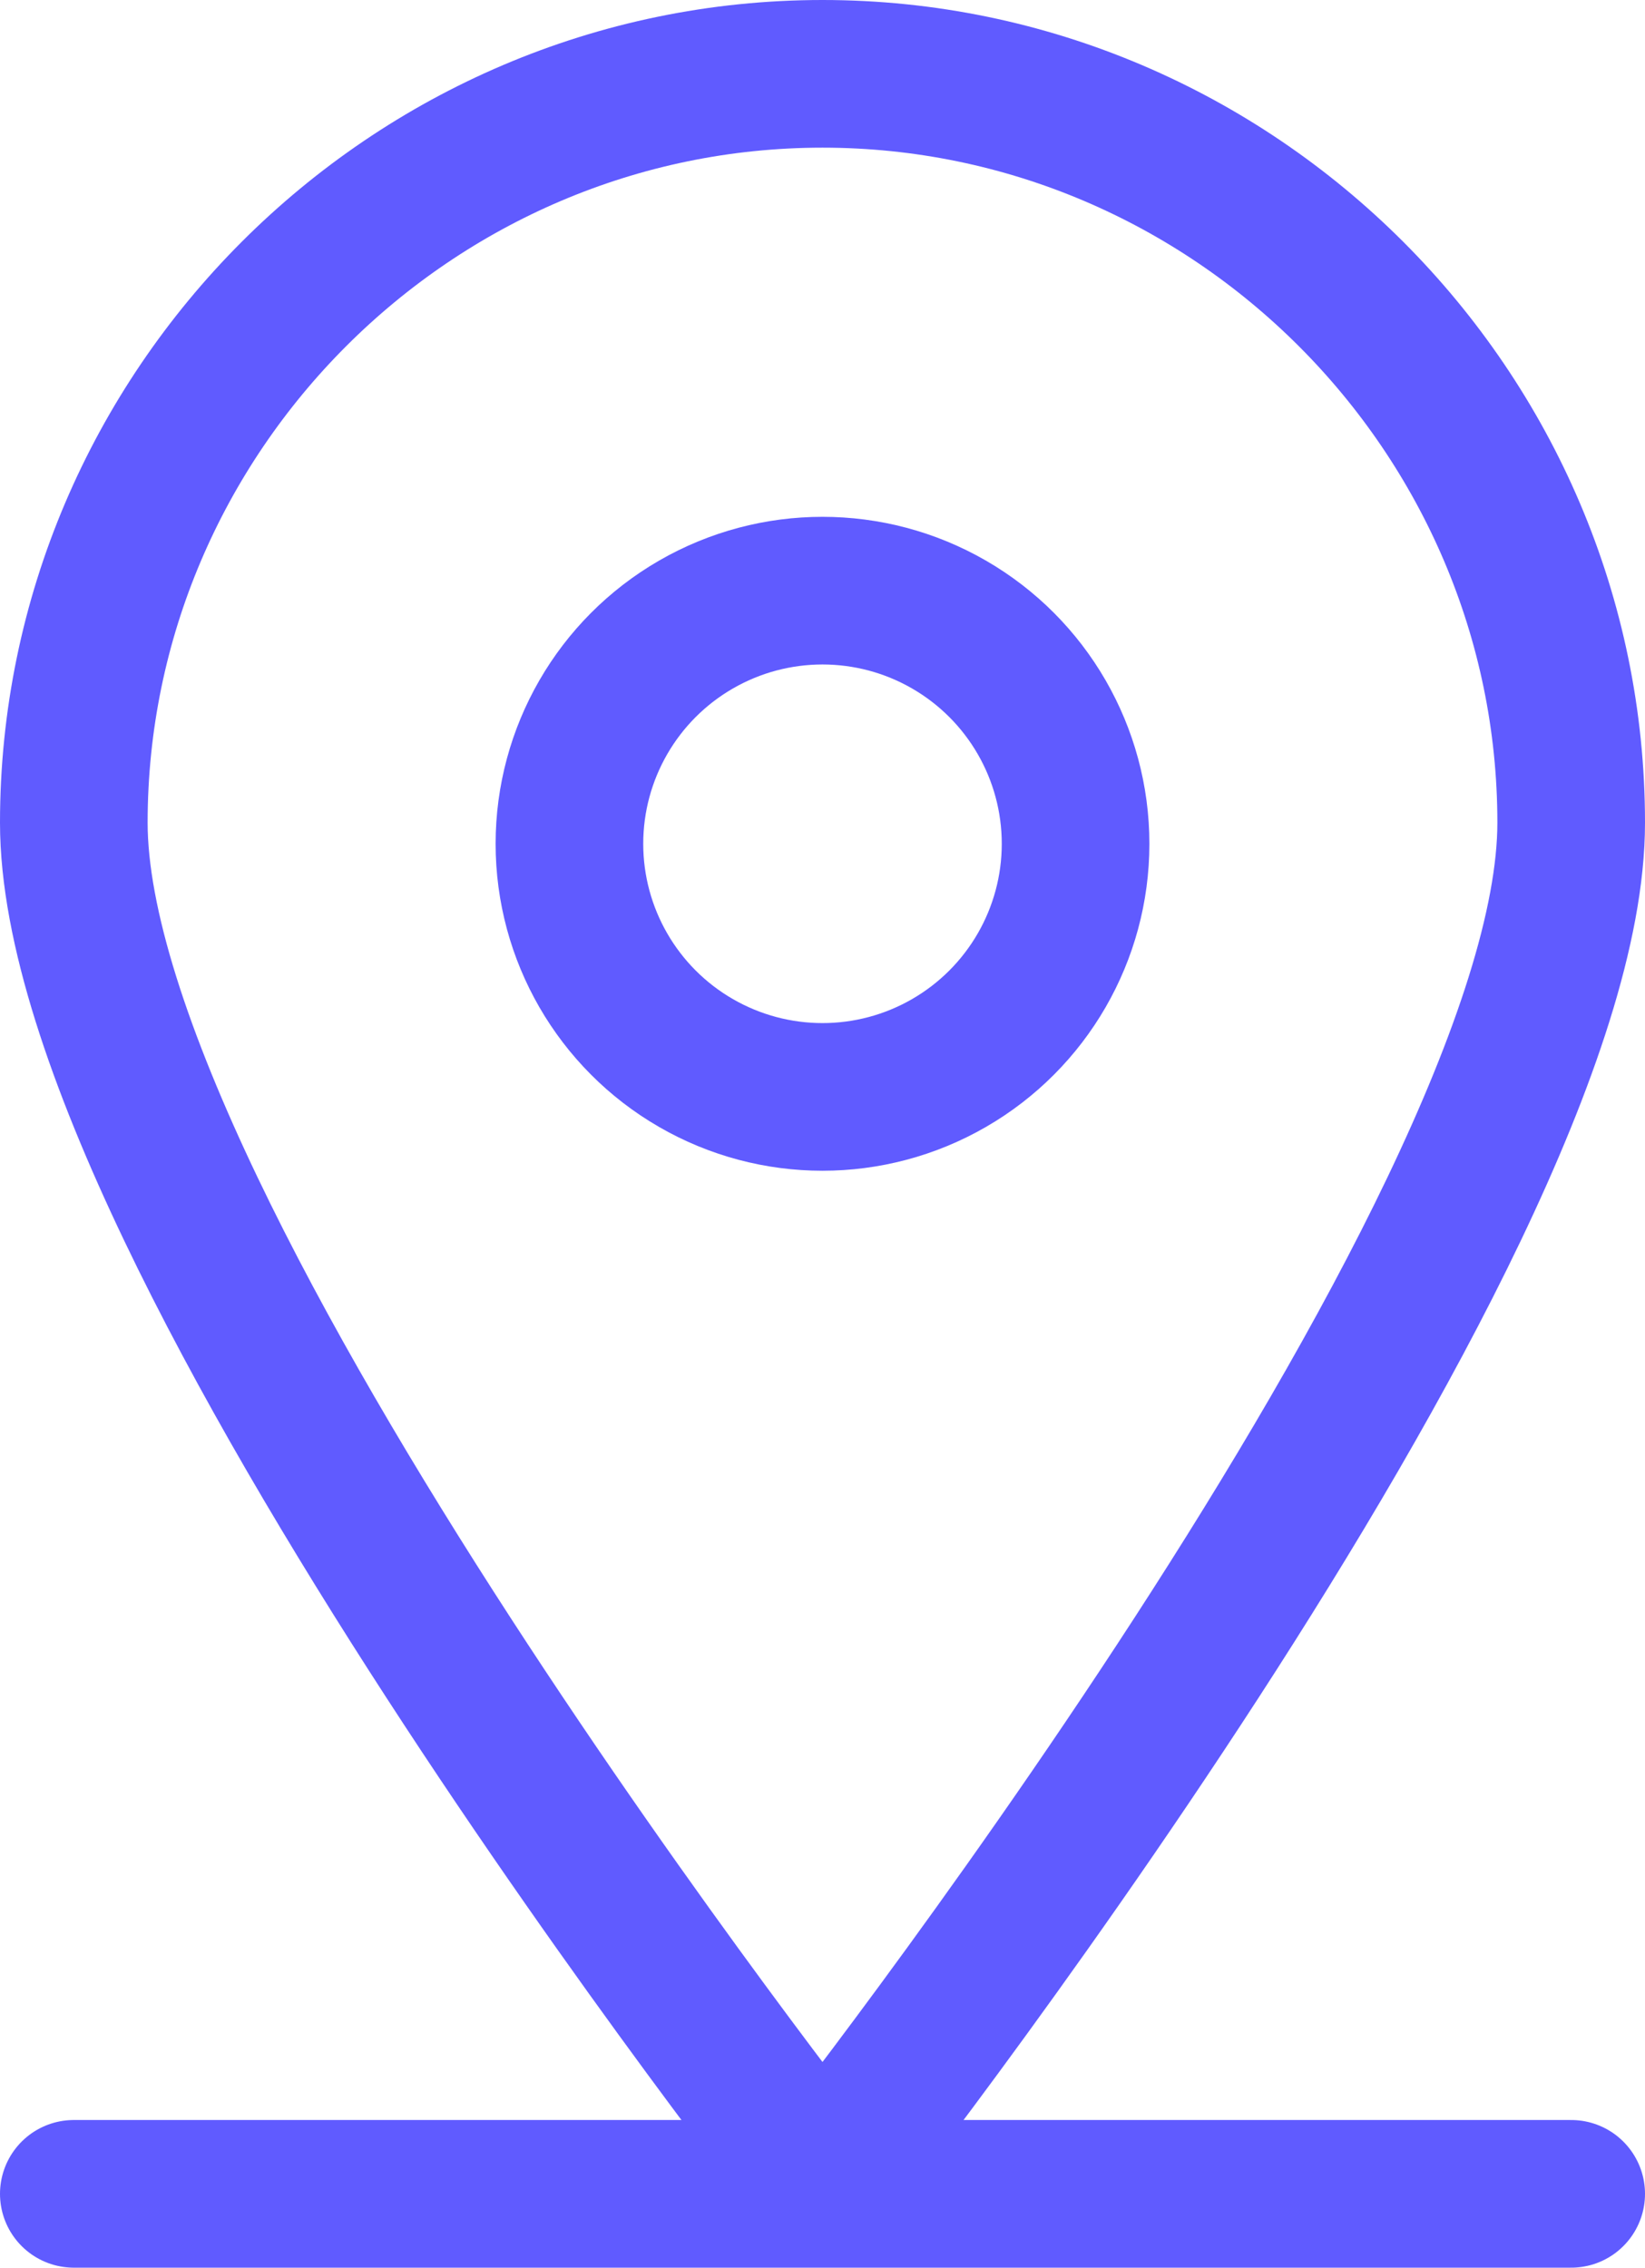
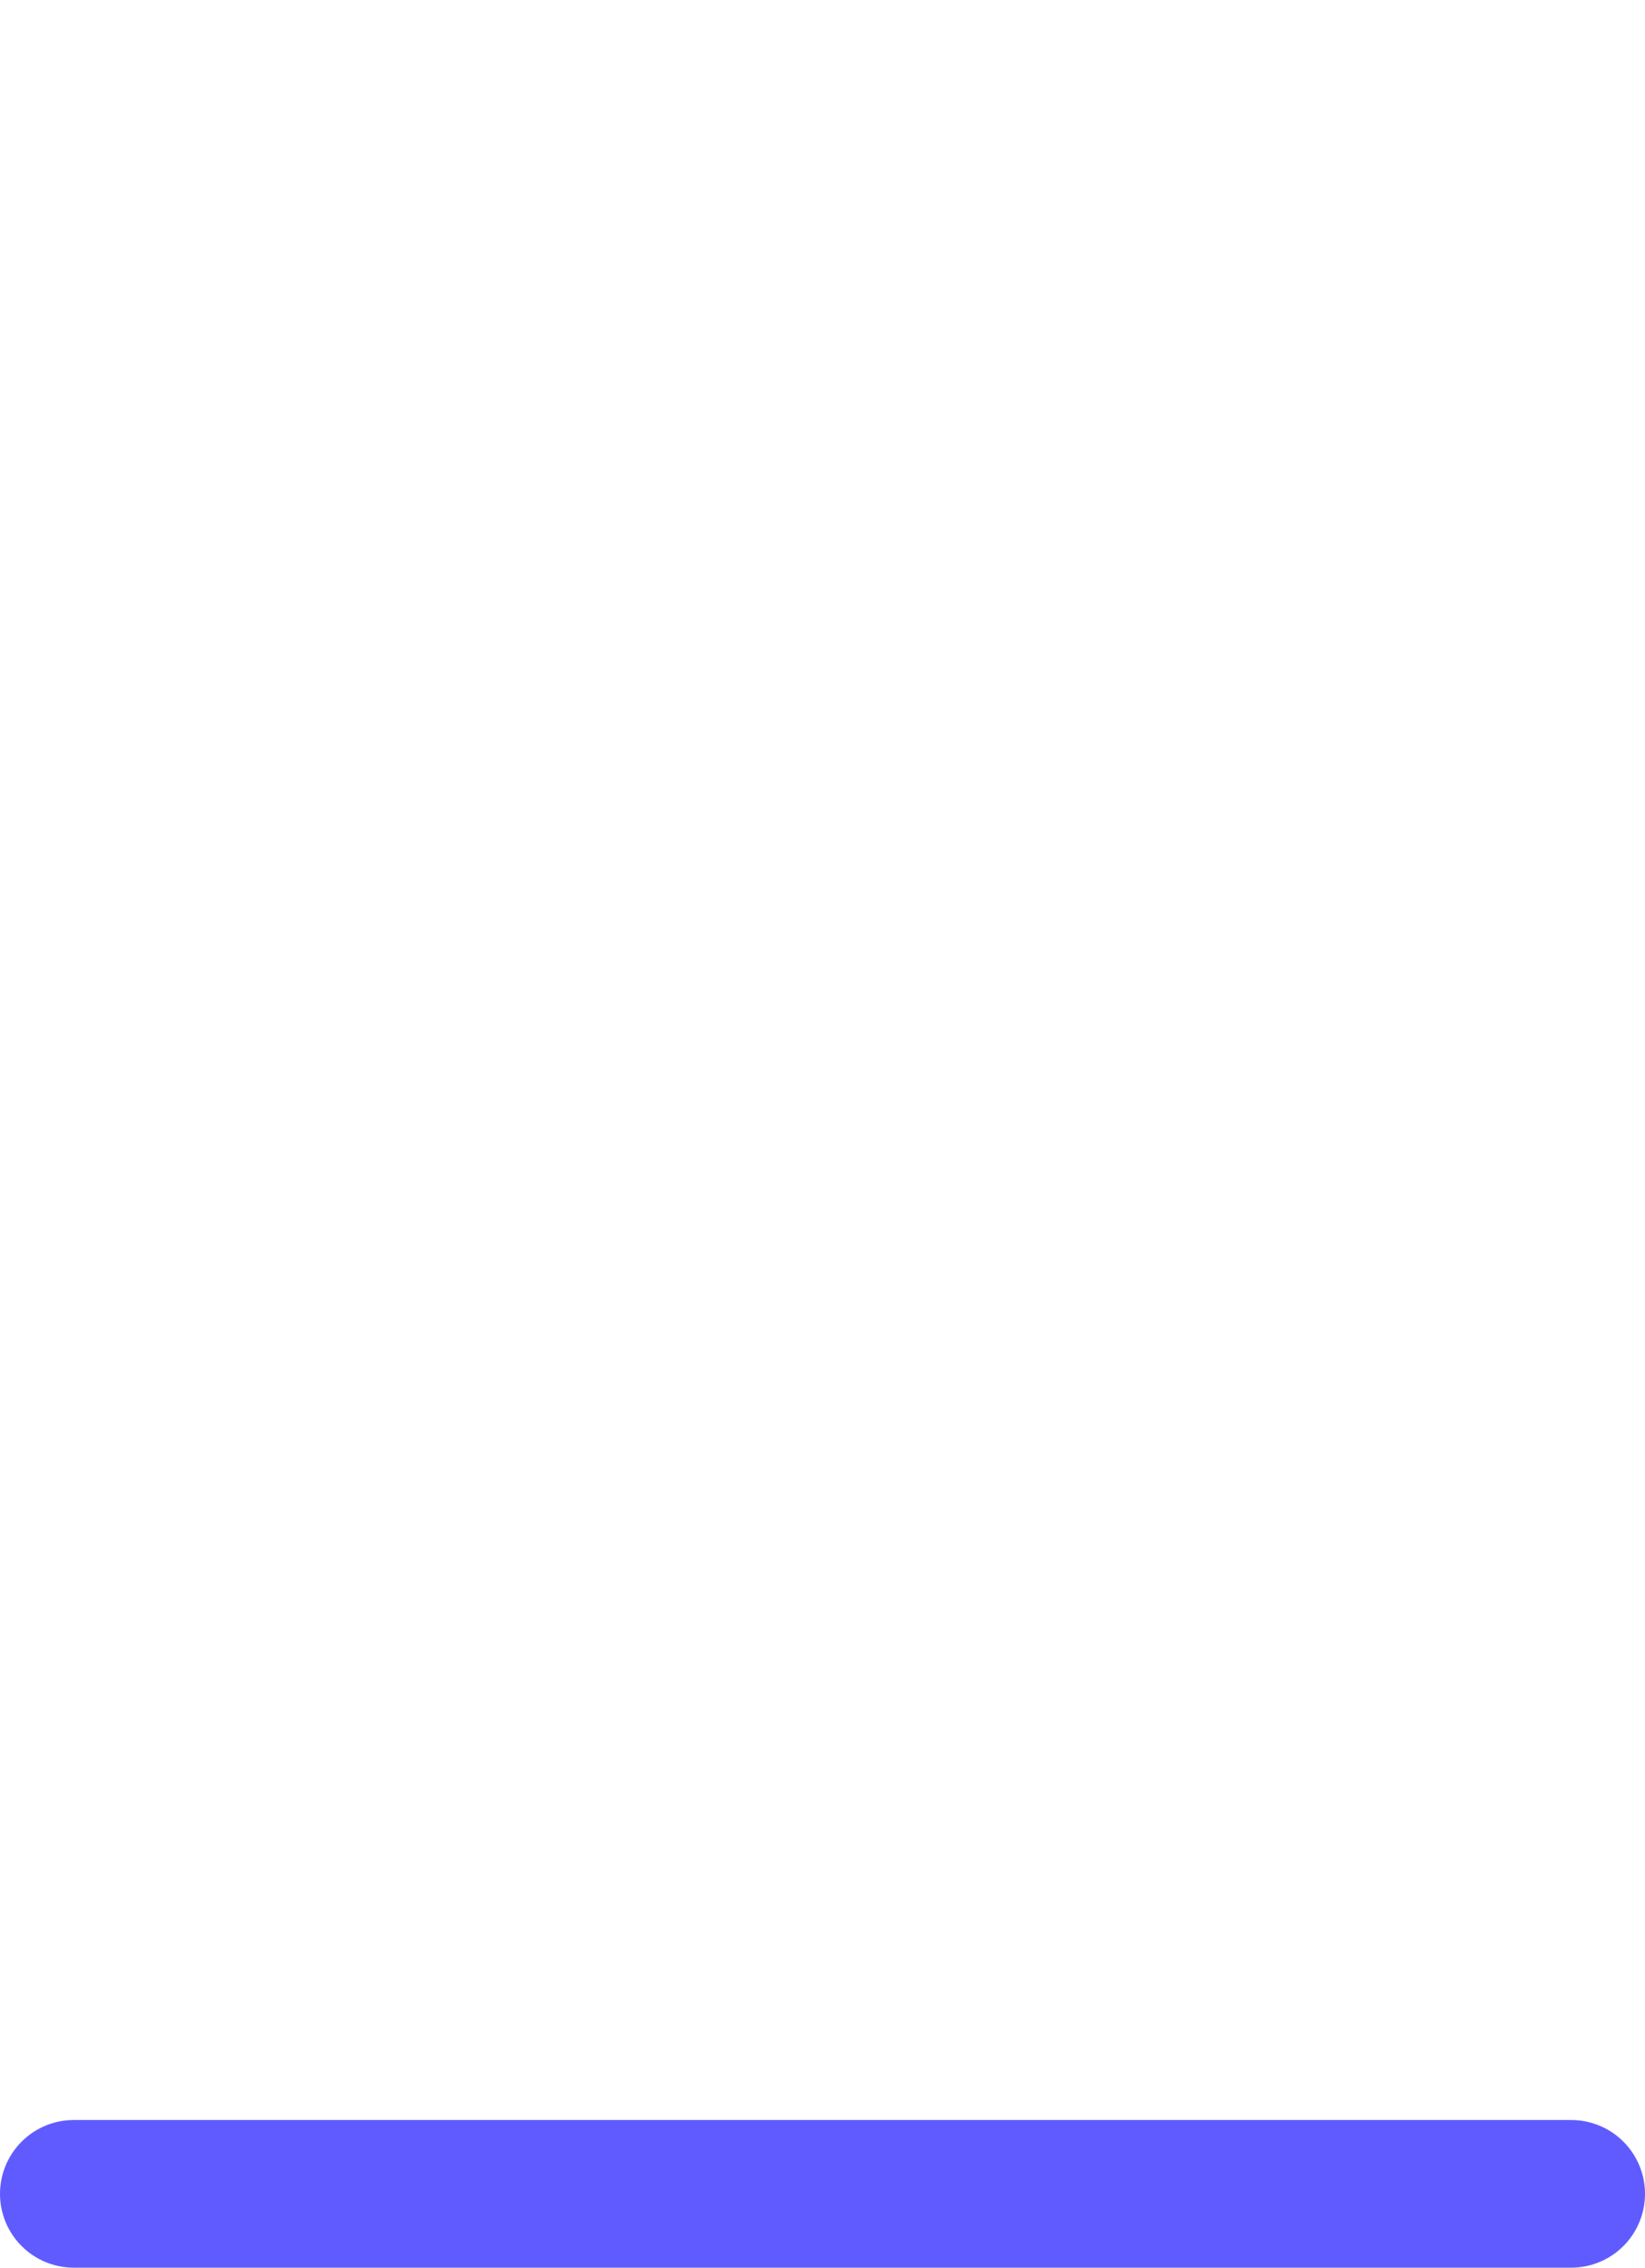
<svg xmlns="http://www.w3.org/2000/svg" version="1.1" id="레이어_1" x="0px" y="0px" width="15.6px" height="21.5px" viewBox="0 0 15.6 21.5" style="enable-background:new 0 0 15.6 21.5;" xml:space="preserve">
  <style type="text/css">
	.st0{fill:none;stroke:#605BFF;stroke-width:1.4;stroke-linecap:round;stroke-linejoin:round;stroke-miterlimit:10;}
</style>
-   <circle class="st0" cx="7.8" cy="8" r="2.4" />
-   <path class="st0" d="M14.9,7.8c0,3.9-7.1,12.9-7.1,12.9s-7.1-9-7.1-12.9s3.2-7.1,7.1-7.1S14.9,3.9,14.9,7.8z" />
  <line class="st0" x1="0.7" y1="20.8" x2="14.9" y2="20.8" />
</svg>